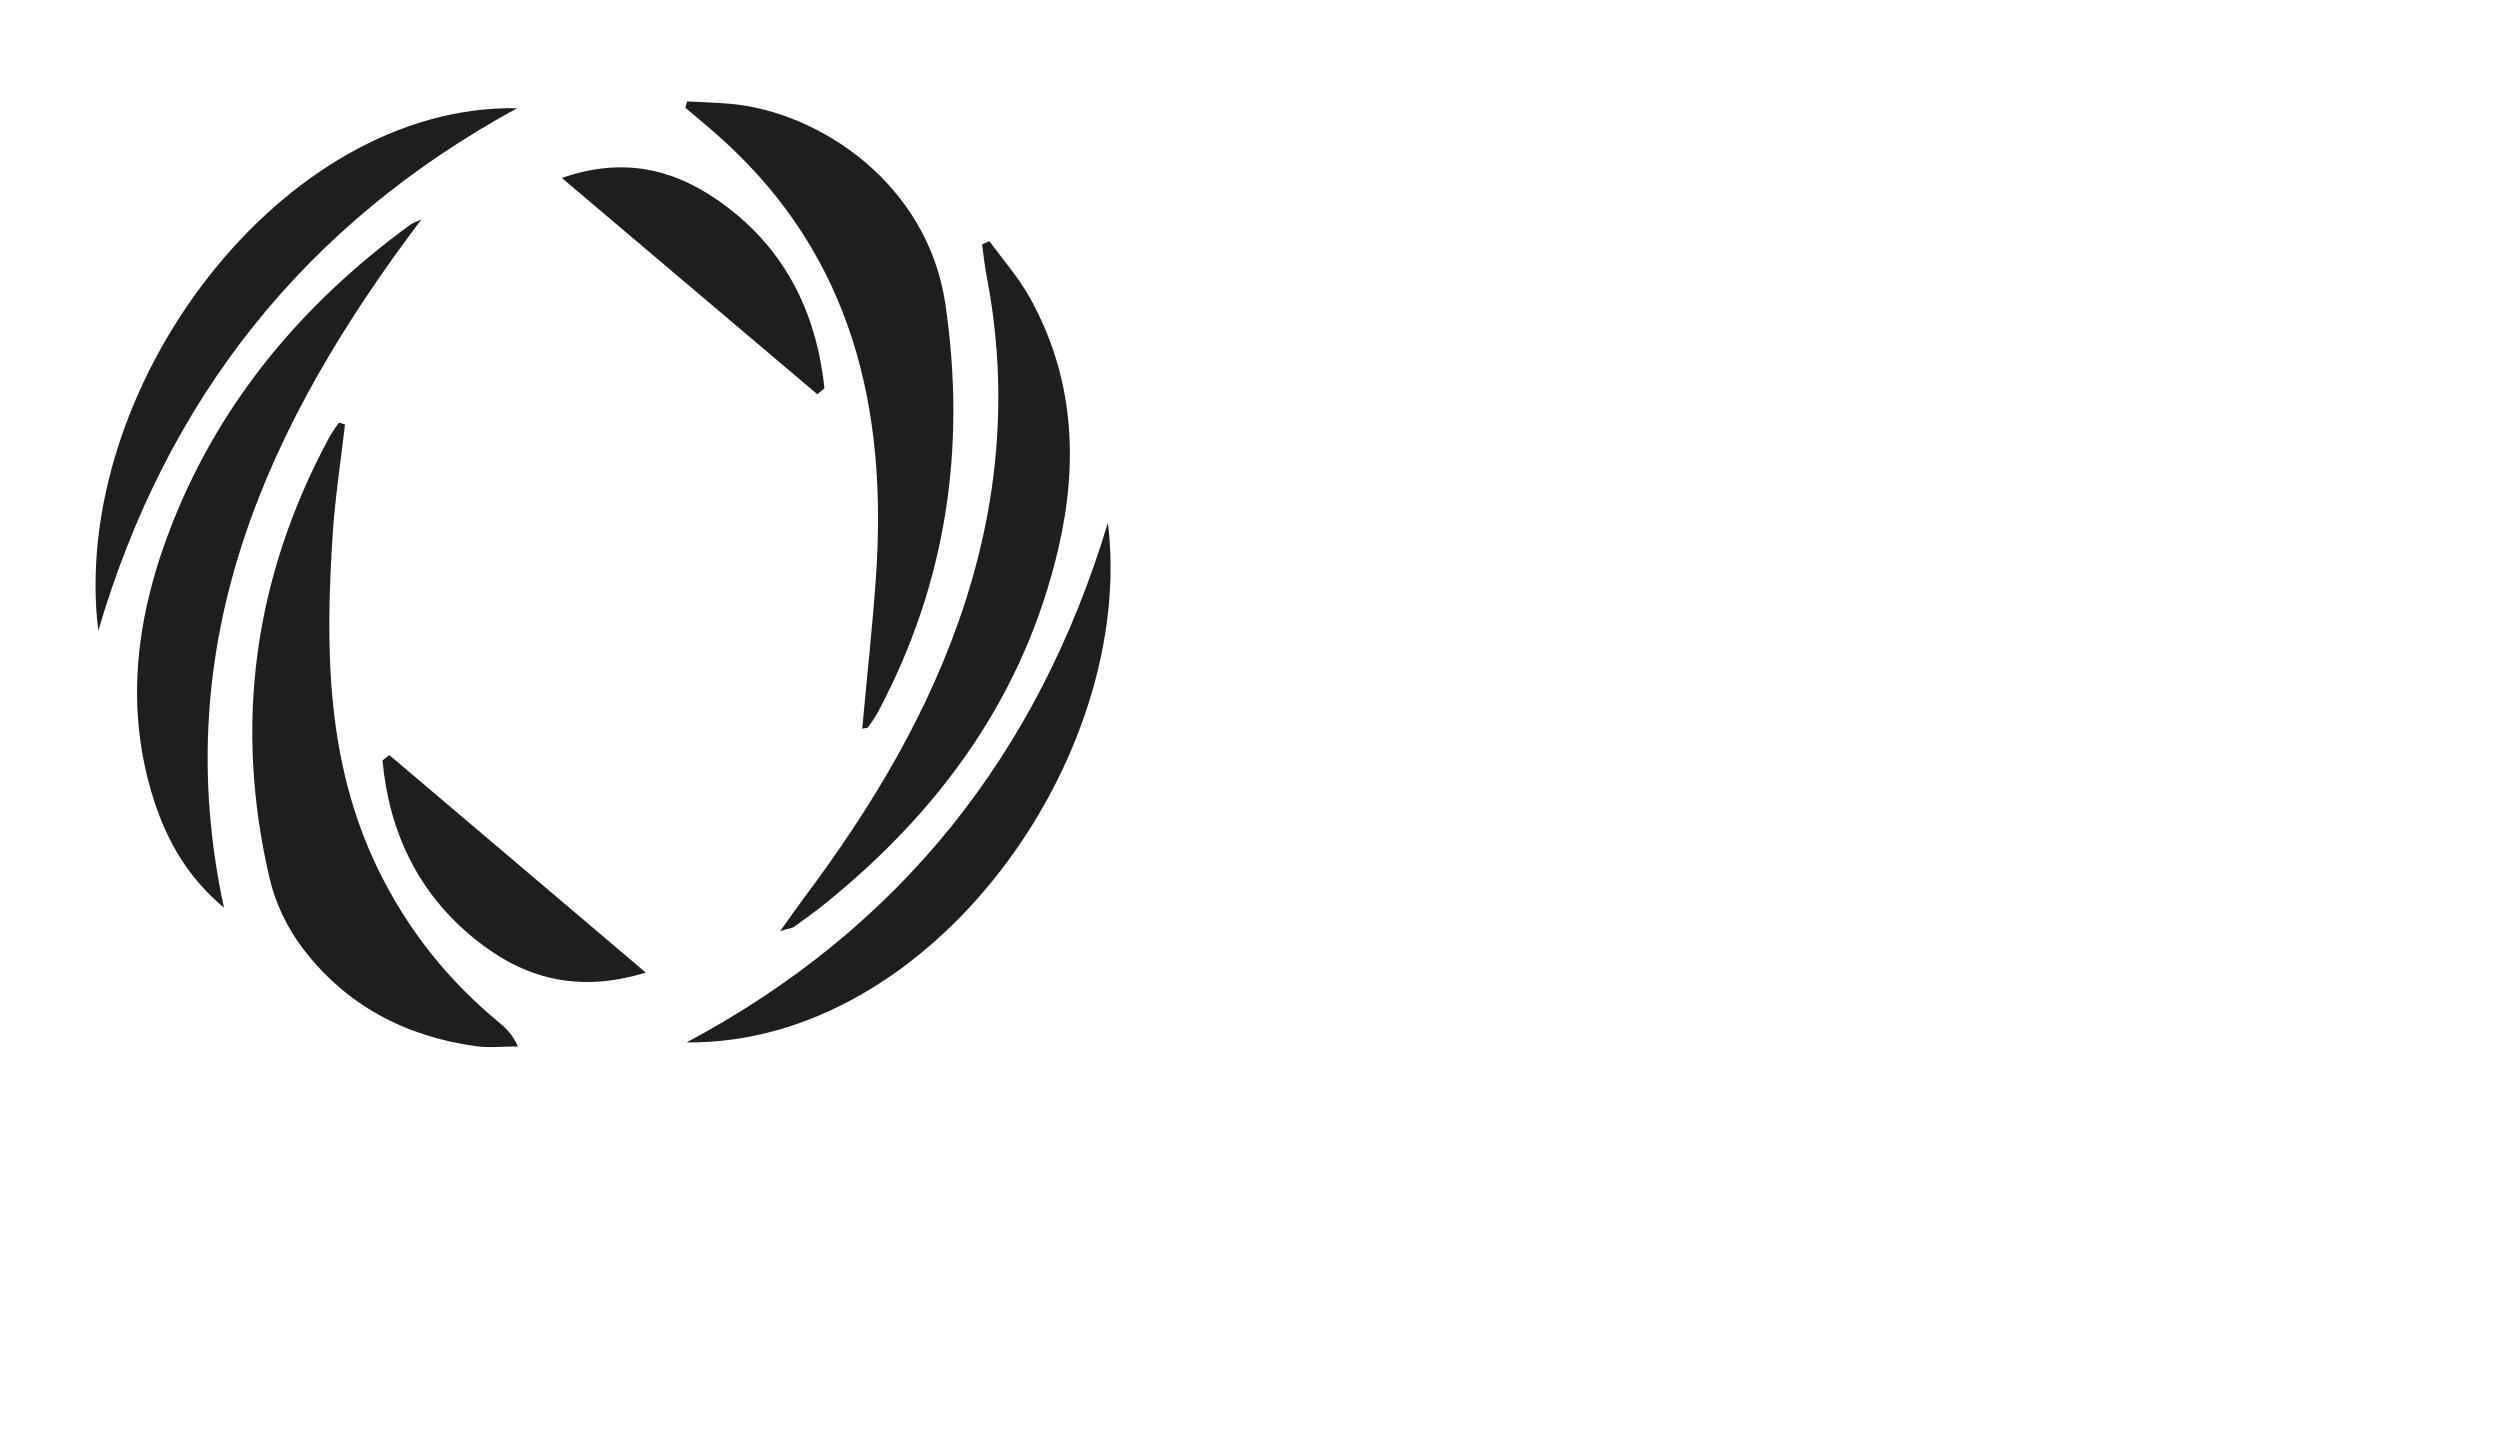
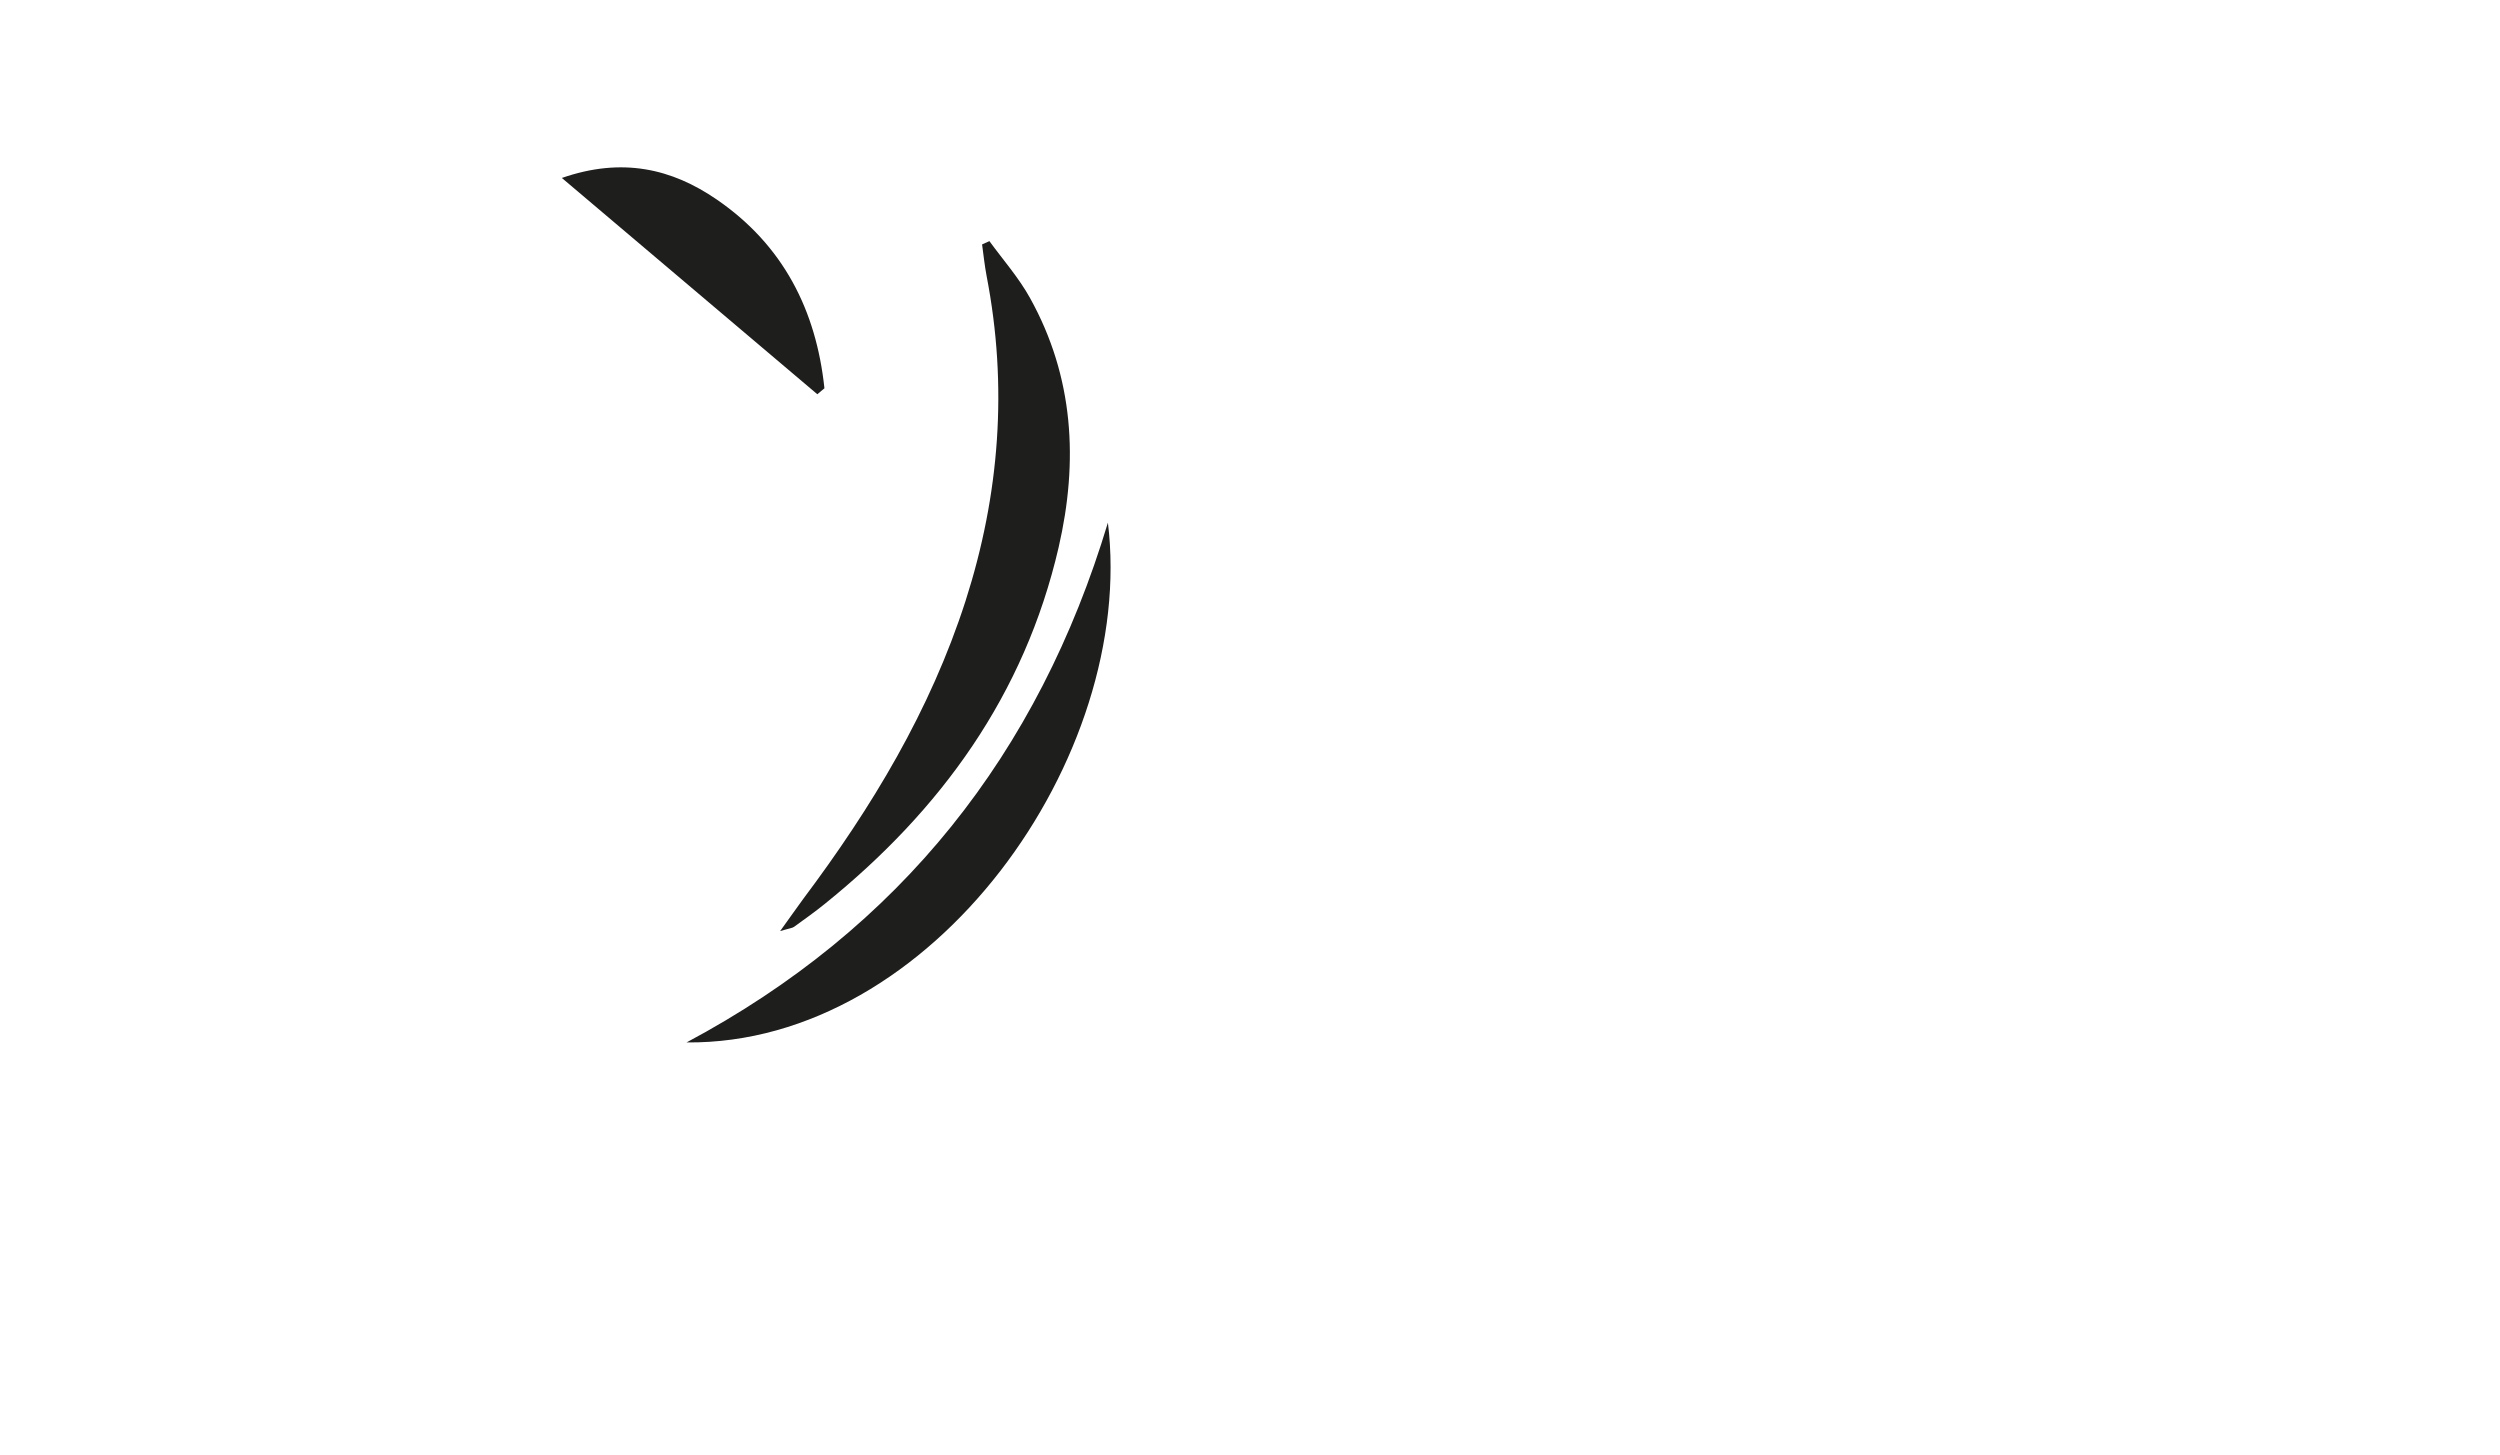
<svg xmlns="http://www.w3.org/2000/svg" version="1.1" viewBox="0 0 1760.3 1024.8">
  <defs>
    <style>
      .cls-1 {
        fill: #1e1e1d;
      }
    </style>
  </defs>
  <g>
    <g id="Layer_1">
      <g id="Layer_1-2" data-name="Layer_1">
        <g id="Layer_1-2">
          <g>
-             <path class="cls-1" d="M607.1,513.1c3.3-36,7.2-71.6,9.7-107.2,8.1-117.8-16.4-224.3-107.7-307.3-8.6-7.8-17.6-15.2-26.5-22.7.4-1.5.8-3,1.2-4.5,10.2.6,20.5.8,30.6,1.7,62.7,5.7,138.9,56.2,151.3,141.3,14.8,101.5.6,196.2-47.2,286.4-2.1,4-4.7,7.7-7.3,11.3-.4.6-2,.5-4.3,1h.2Z" />
-             <path class="cls-1" d="M242.9,298.9c-2.9,25.6-6.9,51.1-8.6,76.8-5.3,80.4-4.7,160.2,31.3,235.1,20.6,42.8,49.4,79.2,86.1,109.4,4.7,3.9,9.1,8.1,13,16.6-10,0-20.2,1.2-30-.2-49.6-6.9-91.4-29-121.7-69.1-10.6-14-19-31.3-23-48.3-25.6-108.7-11.3-212.6,41.7-311,2-3.8,4.7-7.2,7-10.7,1.4.5,2.8.9,4.2,1.4h0Z" />
-             <path class="cls-1" d="M296.8,154.4c-108.7,143.8-179.5,297.7-139.1,484.7-25.2-21-39.8-46.5-49.1-75-21.8-67.2-12.2-132.9,13.2-196.8,34.4-86.2,92.2-154.3,166.7-208.8,2.4-1.8,5.5-2.7,8.3-4h0Z" />
            <path class="cls-1" d="M696.6,169.7c9.7,13.3,20.8,25.9,28.7,40.2,30.8,55.5,34.1,114.8,20.1,175.5-24,103.8-82.8,185-164.6,251-7,5.7-14.4,10.9-21.7,16.2-1.2.9-3.1,1-9.8,3,7.1-9.8,11.6-16.3,16.3-22.7,48.3-64.4,89.5-132.7,114.3-209.9,24-74.9,29.8-151.1,14.8-228.6-1.4-7.4-2.2-14.9-3.2-22.3,1.7-.8,3.4-1.5,5.1-2.3h0Z" />
            <path class="cls-1" d="M483.4,734c150.6-80.3,247.8-203.4,296.7-366,20.1,164.6-123.3,367.6-296.7,366Z" />
-             <path class="cls-1" d="M69.2,444.2C48.5,274,197.8,73.2,364.1,76.2,214.4,157.8,117,281.2,69.2,444.2Z" />
-             <path class="cls-1" d="M454.8,684.8c-48.5,14.9-86.5,3.7-120.1-23.3-40.4-32.5-60.7-75.7-65.4-126.1,1.6-1.2,3.3-2.5,4.9-3.7,58.9,49.9,117.7,99.8,180.5,153.1h.1Z" />
            <path class="cls-1" d="M575.5,277.6c-58.8-49.8-117.6-99.6-179.9-152.3,42.6-14.8,77.5-6.5,109.1,15.2,46.8,32.1,70,78,75.8,132.9-1.7,1.4-3.3,2.8-5,4.2Z" />
          </g>
        </g>
      </g>
    </g>
  </g>
</svg>